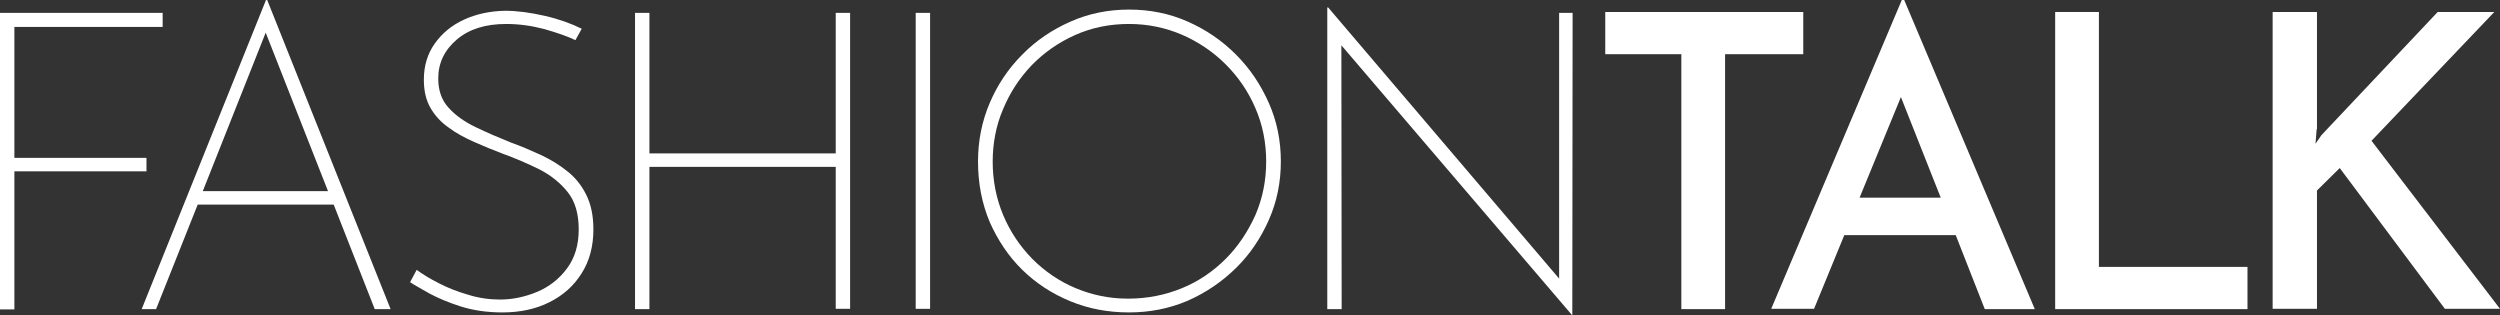
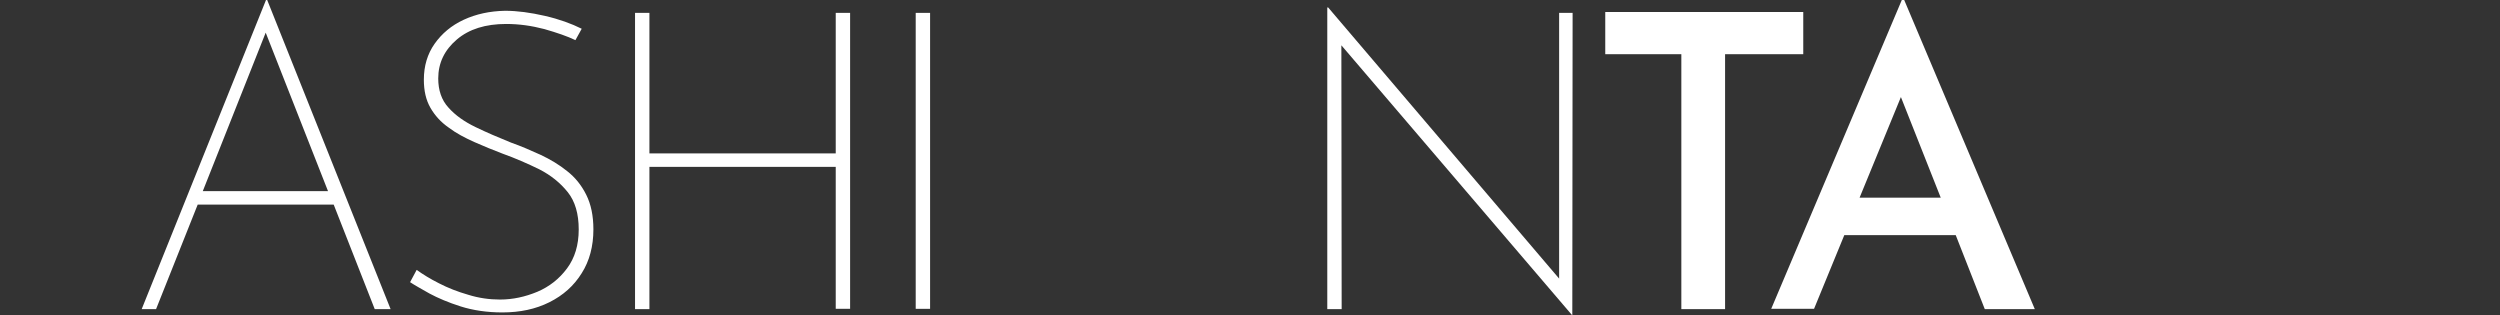
<svg xmlns="http://www.w3.org/2000/svg" version="1.1" id="Livello_1" x="0px" y="0px" viewBox="0 0 834.6 105.3" style="enable-background:new 0 0 834.6 105.3;" xml:space="preserve">
  <rect x="0" y="0" width="834.6" height="105.3" fill="#333333" stroke="none" />
  <style type="text/css">
	.st0{fill:#FFFFFF;}
</style>
  <g>
-     <path class="st0" d="M0,4.3h54.3V9H4.8v43.7h44.1v4.5H4.8v46.1H0V4.3z" />
    <path class="st0" d="M192.1,13.4c-2.7-1.3-6.2-2.5-10.4-3.7C177.5,8.6,173.3,8,169,8c-6.9,0-12.4,1.7-16.5,5.2s-6.2,7.8-6.2,13   c0,3.9,1.1,7.2,3.4,9.7c2.3,2.6,5.3,4.7,9,6.5s7.7,3.5,11.9,5.2c3.4,1.2,6.6,2.6,9.9,4.1c3.2,1.5,6.2,3.3,8.8,5.4   c2.7,2.1,4.8,4.7,6.4,7.9c1.6,3.2,2.4,7,2.4,11.6c0,5.6-1.3,10.5-3.9,14.6c-2.6,4.2-6.2,7.4-10.8,9.7c-4.6,2.3-9.8,3.4-15.7,3.4   c-5.1,0-9.8-0.7-13.9-2c-4.1-1.3-7.6-2.8-10.4-4.3c-2.8-1.6-5-2.8-6.5-3.8l2.2-4.1c2.1,1.5,4.5,3,7.5,4.5c2.9,1.5,6.2,2.8,9.7,3.8   c3.5,1.1,7.1,1.6,10.6,1.6c4.3,0,8.4-0.9,12.5-2.6c4-1.7,7.3-4.3,9.9-7.8c2.6-3.5,3.9-7.8,3.9-13s-1.2-9.4-3.7-12.5   s-5.6-5.6-9.5-7.6c-3.9-1.9-8-3.7-12.2-5.2c-3.2-1.2-6.3-2.5-9.5-3.9c-3.1-1.4-6-2.9-8.5-4.8c-2.6-1.8-4.6-4-6.1-6.6   s-2.2-5.7-2.2-9.4c0-4.6,1.2-8.6,3.6-12c2.4-3.4,5.6-6.1,9.7-8c4.1-1.9,8.7-2.9,13.8-3c4.1,0,8.5,0.6,13.3,1.7s8.9,2.6,12.3,4.3   L192.1,13.4z" />
    <path class="st0" d="M283.8,4.3v98.8H279V55.7h-62.2v47.5H212V4.3h4.8v46.9H279V4.3H283.8z" />
    <path class="st0" d="M305.7,4.3h4.8v98.8h-4.8V4.3z" />
-     <path class="st0" d="M326.5,53.9c0-6.9,1.3-13.4,3.9-19.5s6.2-11.5,10.9-16.2c4.6-4.7,10-8.3,16.1-11s12.6-4,19.5-4   c7,0,13.5,1.3,19.6,4s11.4,6.3,16.1,11s8.3,10.1,11,16.2s4,12.6,4,19.5s-1.3,13.4-4,19.5s-6.3,11.5-11,16.1s-10,8.2-16.1,10.9   c-6.1,2.6-12.6,3.9-19.6,3.9c-6.9,0-13.4-1.2-19.5-3.7s-11.5-6-16.1-10.5s-8.2-9.9-10.9-16C327.8,67.9,326.5,61.2,326.5,53.9z    M331.4,54c0,6.3,1.2,12.3,3.5,17.8s5.6,10.4,9.7,14.6c4.2,4.2,9,7.5,14.5,9.8s11.3,3.5,17.5,3.5c6.4,0,12.4-1.2,18-3.5   s10.4-5.6,14.6-9.8c4.2-4.2,7.4-9.1,9.9-14.6c2.4-5.6,3.6-11.5,3.6-17.9c0-6.3-1.2-12.3-3.6-17.8c-2.4-5.6-5.7-10.4-9.9-14.6   c-4.2-4.2-9.1-7.5-14.6-9.9C389,9.2,383.1,8,376.9,8c-6.4,0-12.4,1.2-18,3.7s-10.4,5.9-14.5,10.1c-4.1,4.3-7.3,9.2-9.6,14.8   C332.5,42,331.4,47.9,331.4,54z" />
-     <path class="st0" d="M524.9,105.3l-78.4-91.7l1.3-1.4l0.1,91h-4.8V2.5h0.3L522.2,95l-1.7,0.3v-91h4.5L524.9,105.3L524.9,105.3   L524.9,105.3z" />
+     <path class="st0" d="M524.9,105.3l-78.4-91.7l1.3-1.4l0.1,91h-4.8V2.5h0.3L522.2,95l-1.7,0.3v-91h4.5L524.9,105.3L524.9,105.3   L524.9,105.3" />
    <path class="st0" d="M535.9,4H602v14.1h-26.1v85.1h-14.6V18.1h-25.4V4z" />
    <path class="st0" d="M662.6,103.2h16.7L635.7,0h-0.8l-43.6,103.1h14.3l10.1-24.6h37.2L662.6,103.2z M620.8,66l13.8-33.6L647.9,66   H620.8z" />
-     <path class="st0" d="M686.1,4h14.6v85.1h49.6v14.1h-64.2L686.1,4L686.1,4z" />
-     <path class="st0" d="M773.4,43.1L773,48l2-2.9L813.8,4h18.9l-41,43l42.9,56.1h-18.4l-35.1-47l-7.6,7.5v39.5h-14.8V4h14.8v39.1   H773.4z" />
    <path class="st0" d="M89.2,0h-0.4L47.3,103.2h4.8L66,68.3h45.4l13.7,34.9h5.3L89.2,0z M67.7,63.8l21-52.9l20.8,52.9H67.7z" />
  </g>
</svg>